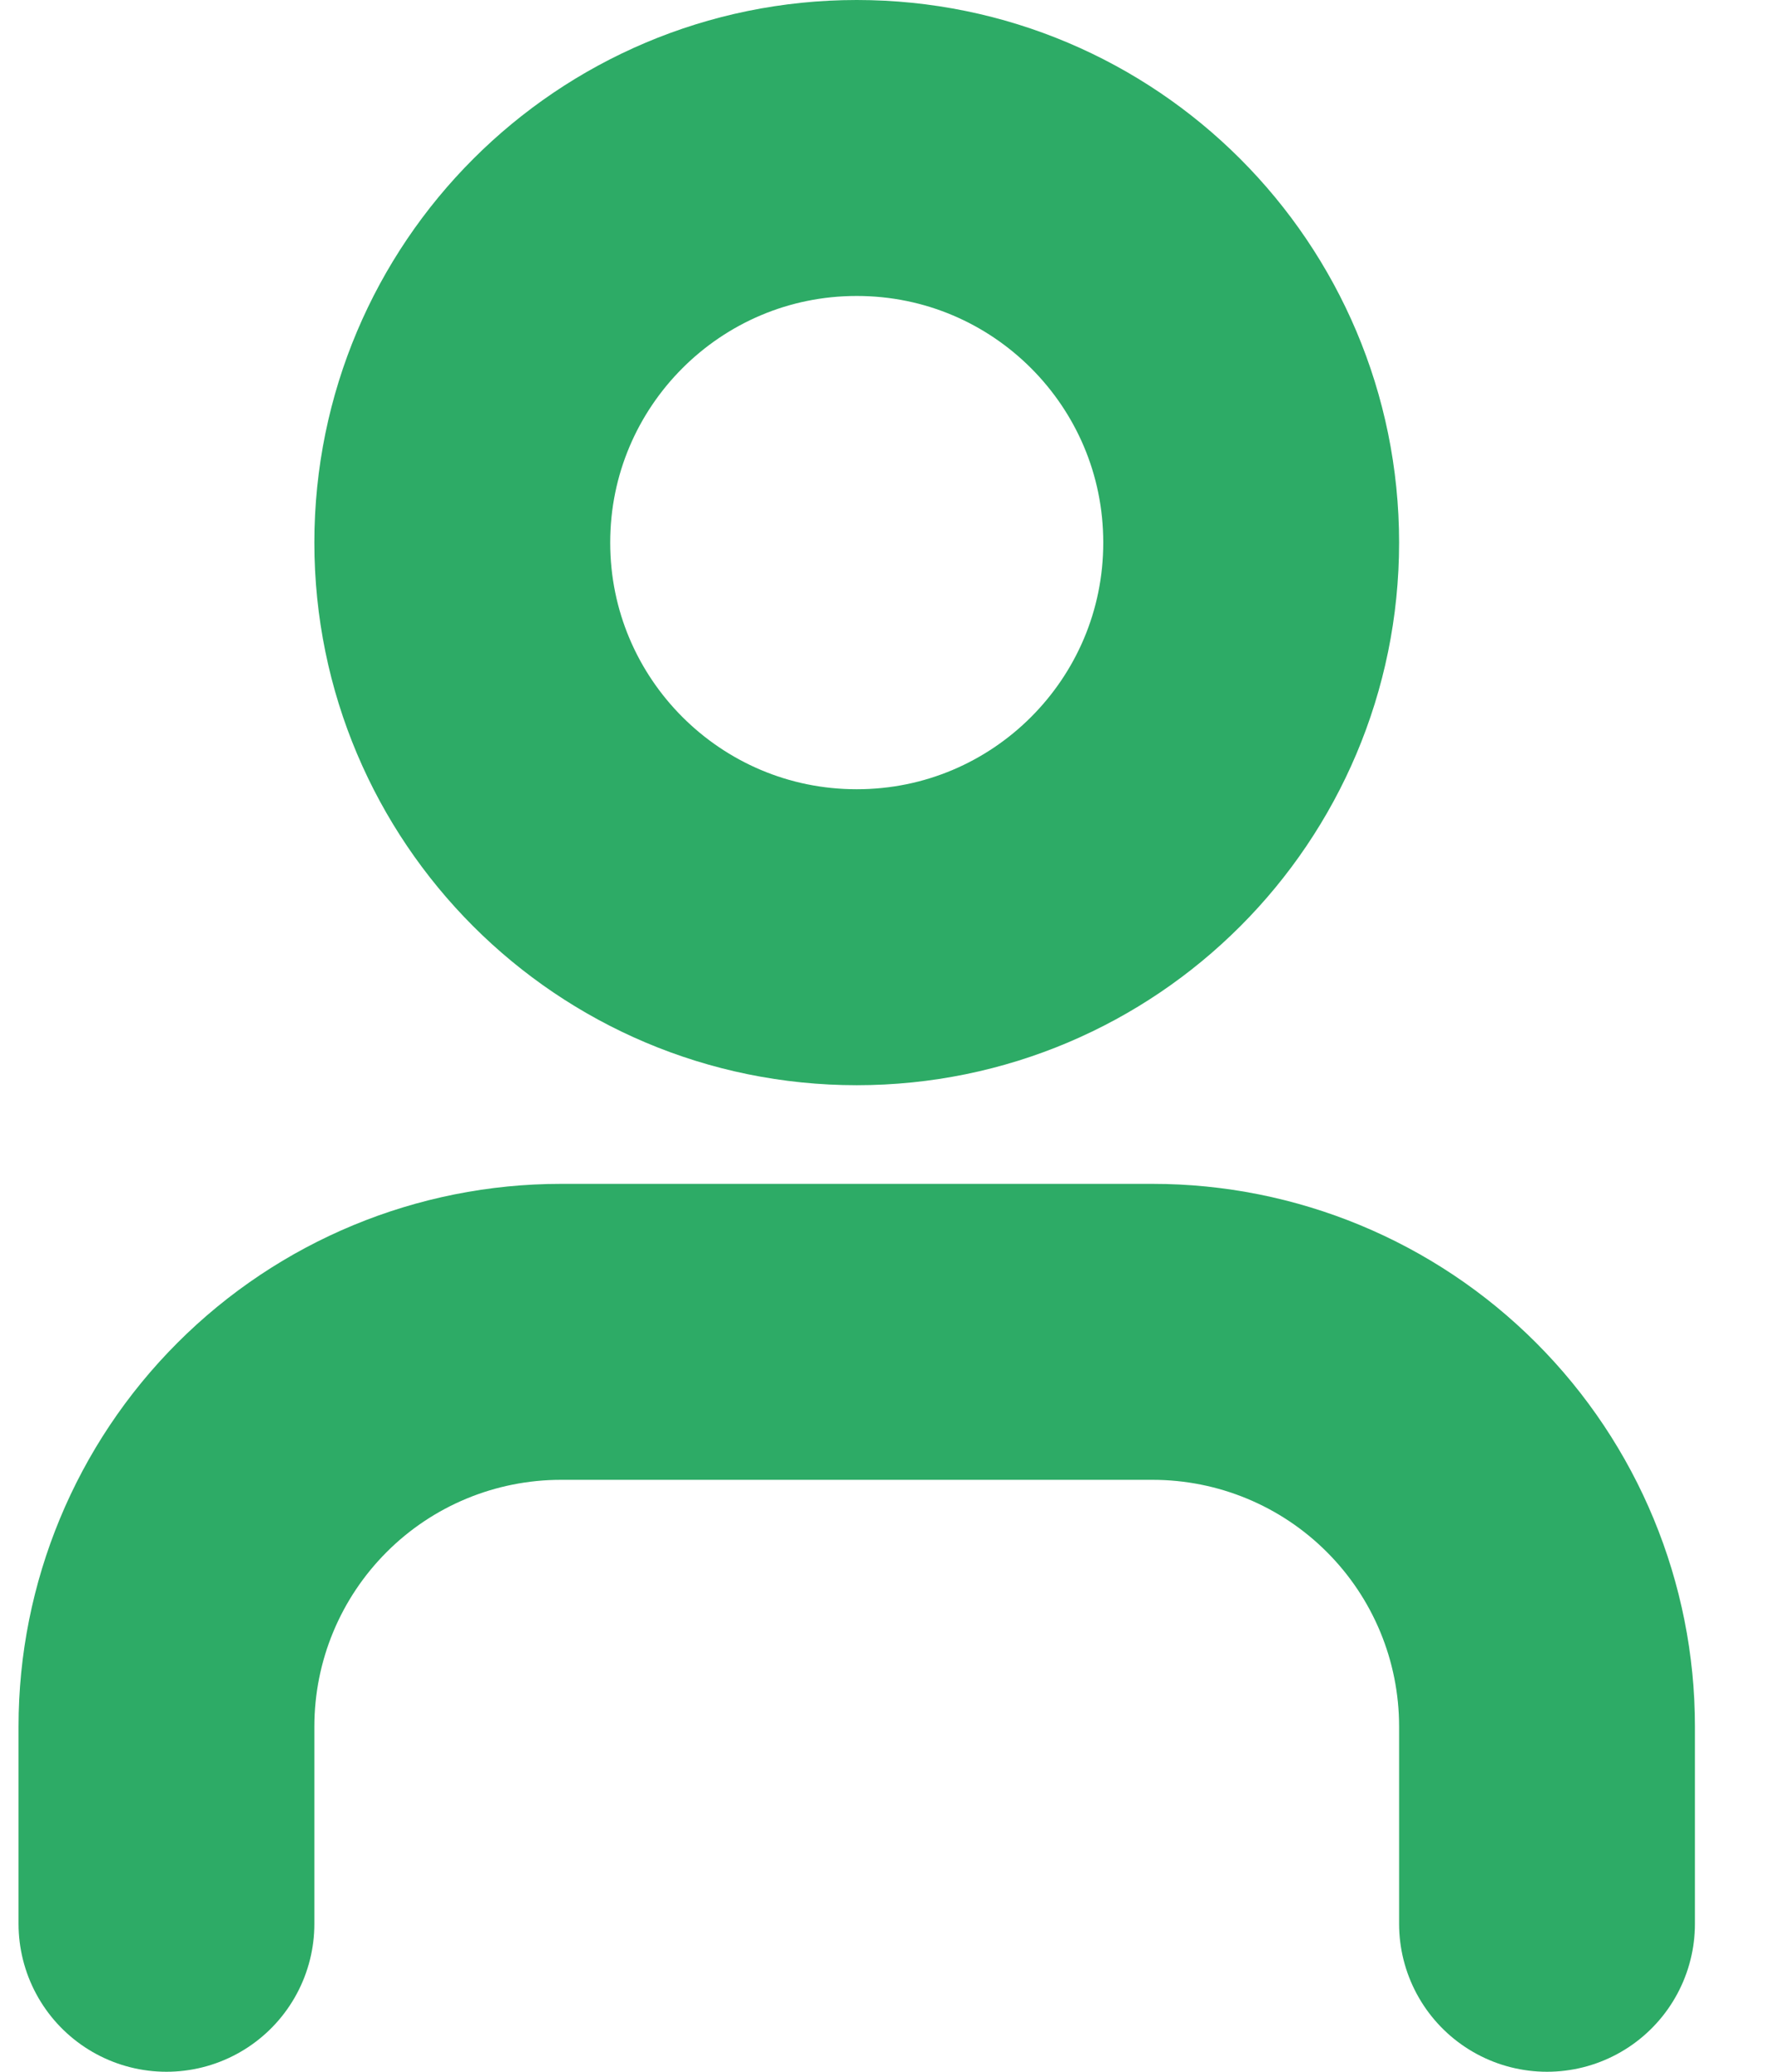
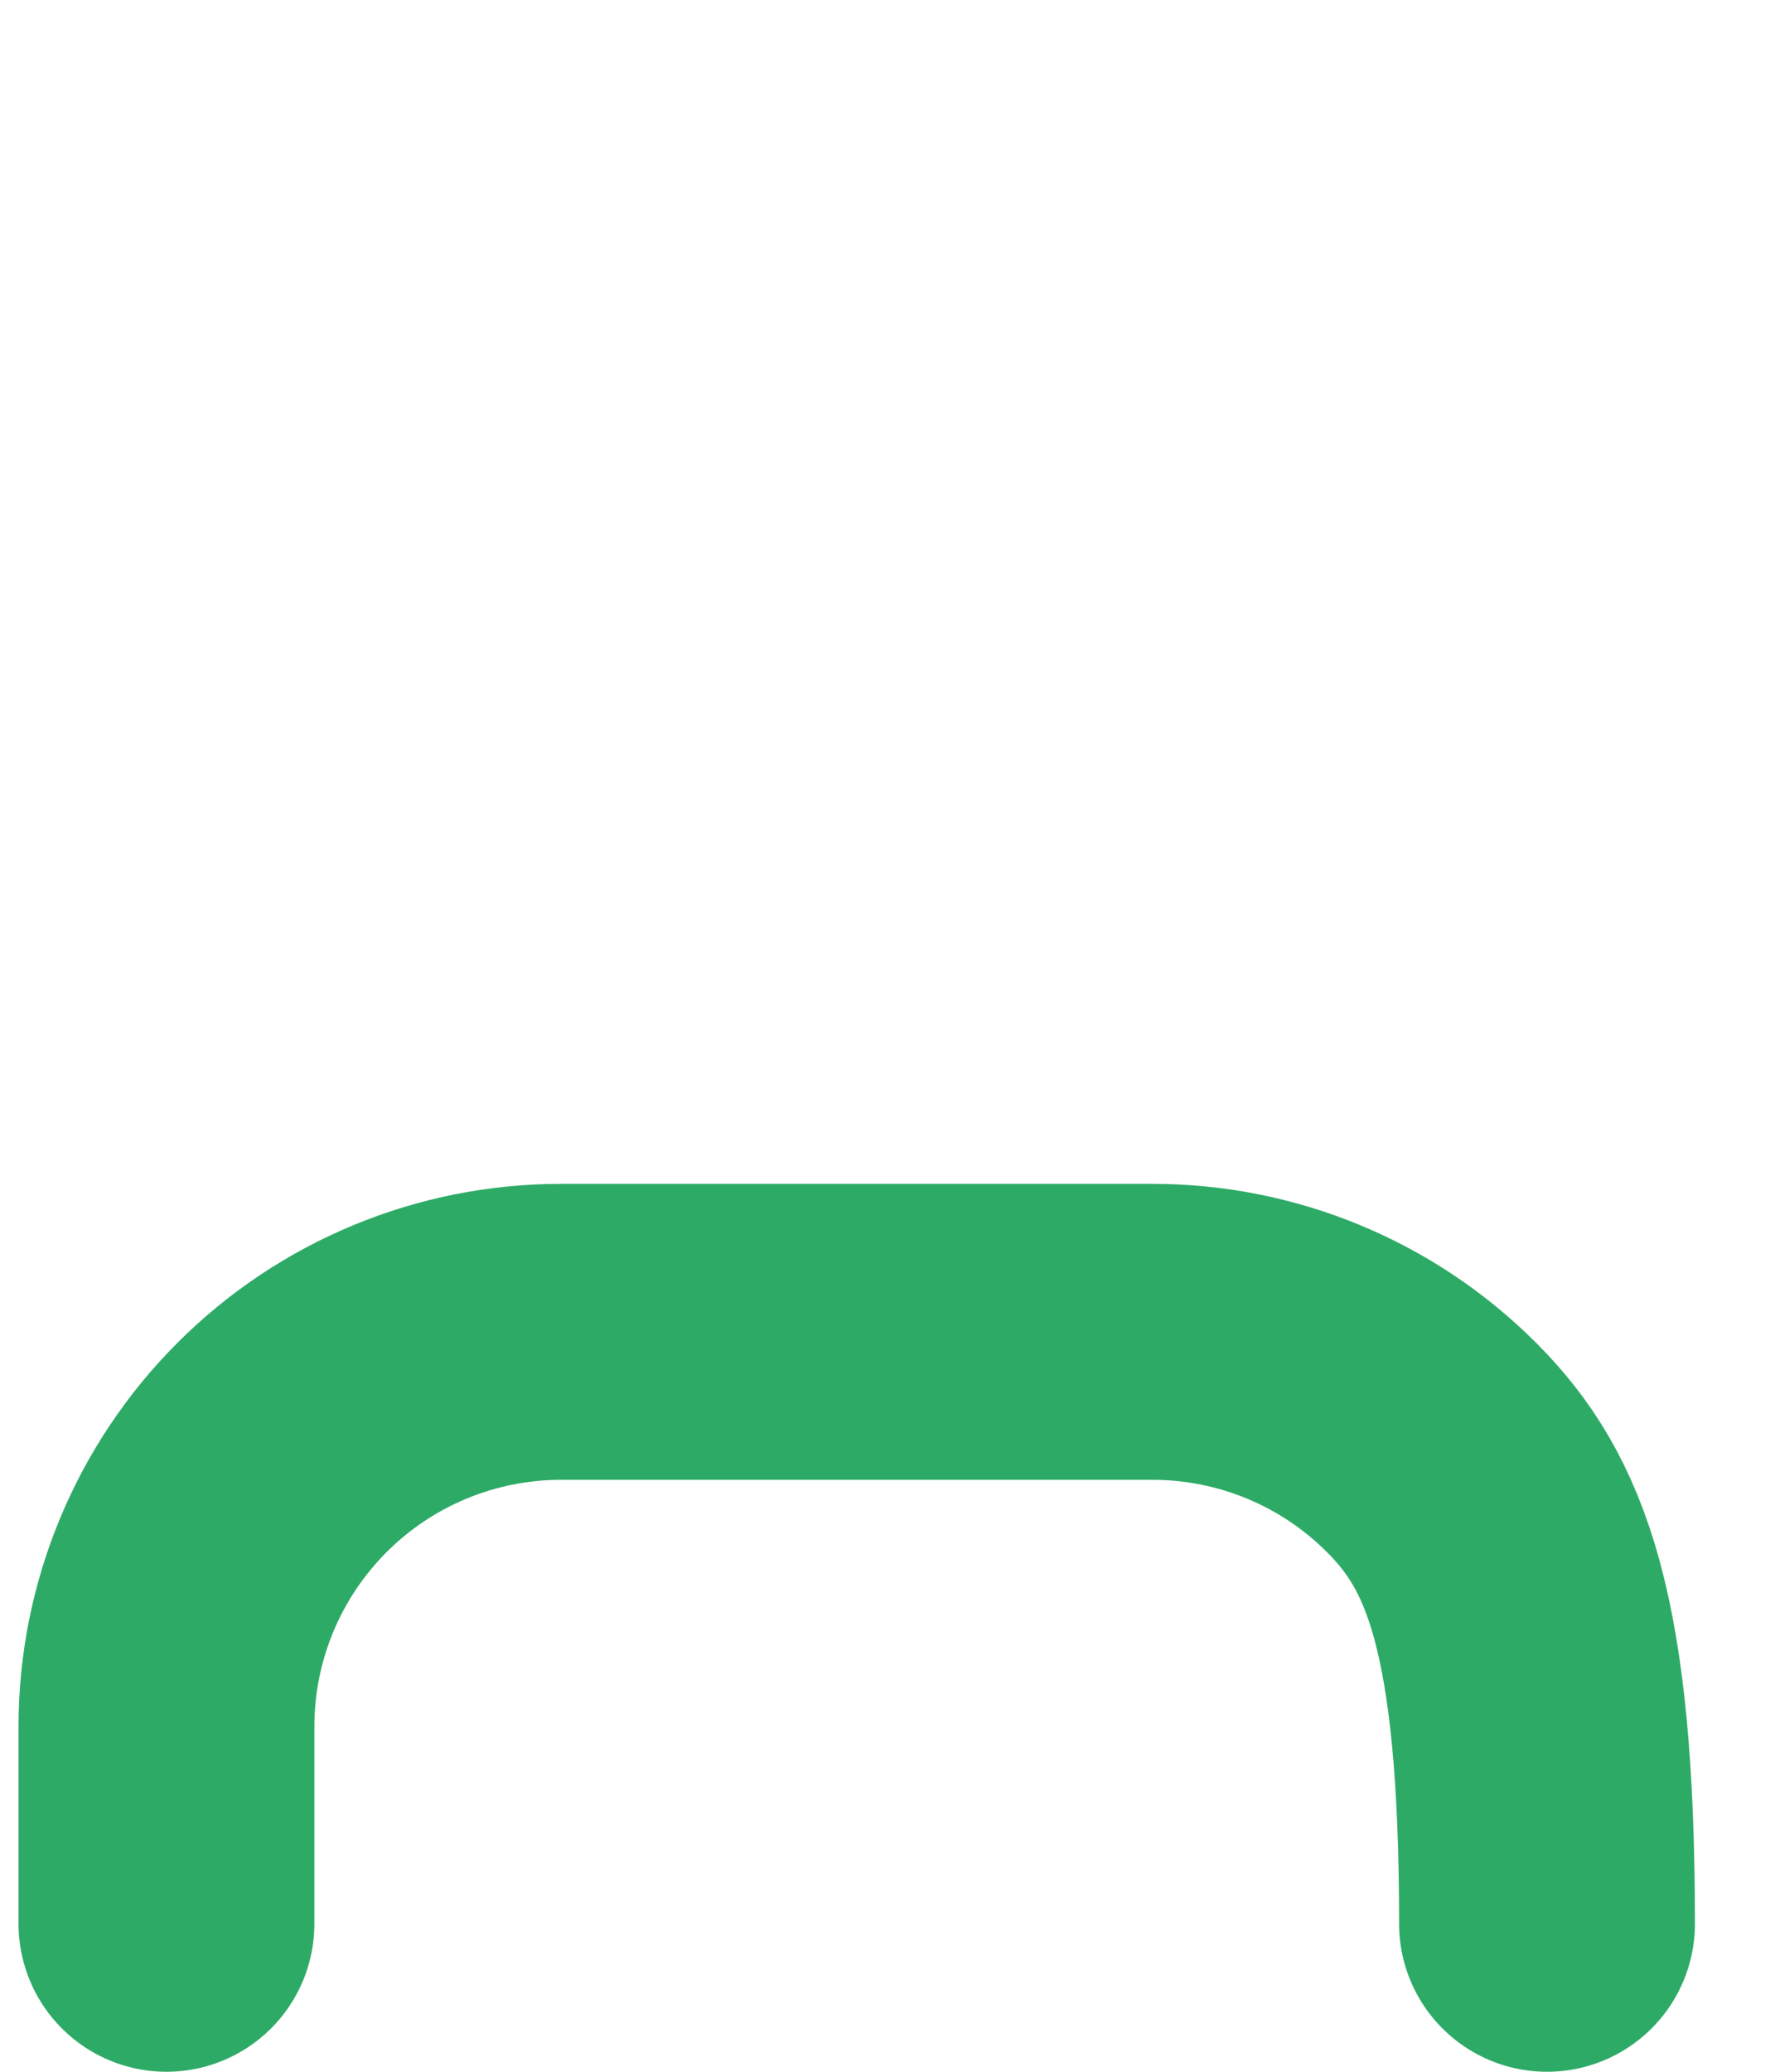
<svg xmlns="http://www.w3.org/2000/svg" width="18" height="21" viewBox="0 0 18 21" fill="none">
-   <path d="M15.688 19.5V17.5C15.688 16.439 15.267 15.422 14.517 14.672C13.767 13.921 12.749 13.5 11.688 13.5H5.688C4.628 13.5 3.61 13.921 2.86 14.672C2.11 15.422 1.688 16.439 1.688 17.5V19.5" stroke="#2DAB66" stroke-width="3" stroke-linecap="round" stroke-linejoin="round" />
-   <path d="M8.688 9.5C10.898 9.5 12.688 7.709 12.688 5.5C12.688 3.291 10.898 1.5 8.688 1.5C6.479 1.5 4.688 3.291 4.688 5.5C4.688 7.709 6.479 9.5 8.688 9.5Z" stroke="#2DAB66" stroke-width="3" stroke-linecap="round" stroke-linejoin="round" />
+   <path d="M15.688 19.5C15.688 16.439 15.267 15.422 14.517 14.672C13.767 13.921 12.749 13.5 11.688 13.5H5.688C4.628 13.5 3.61 13.921 2.86 14.672C2.11 15.422 1.688 16.439 1.688 17.5V19.5" stroke="#2DAB66" stroke-width="3" stroke-linecap="round" stroke-linejoin="round" />
</svg>